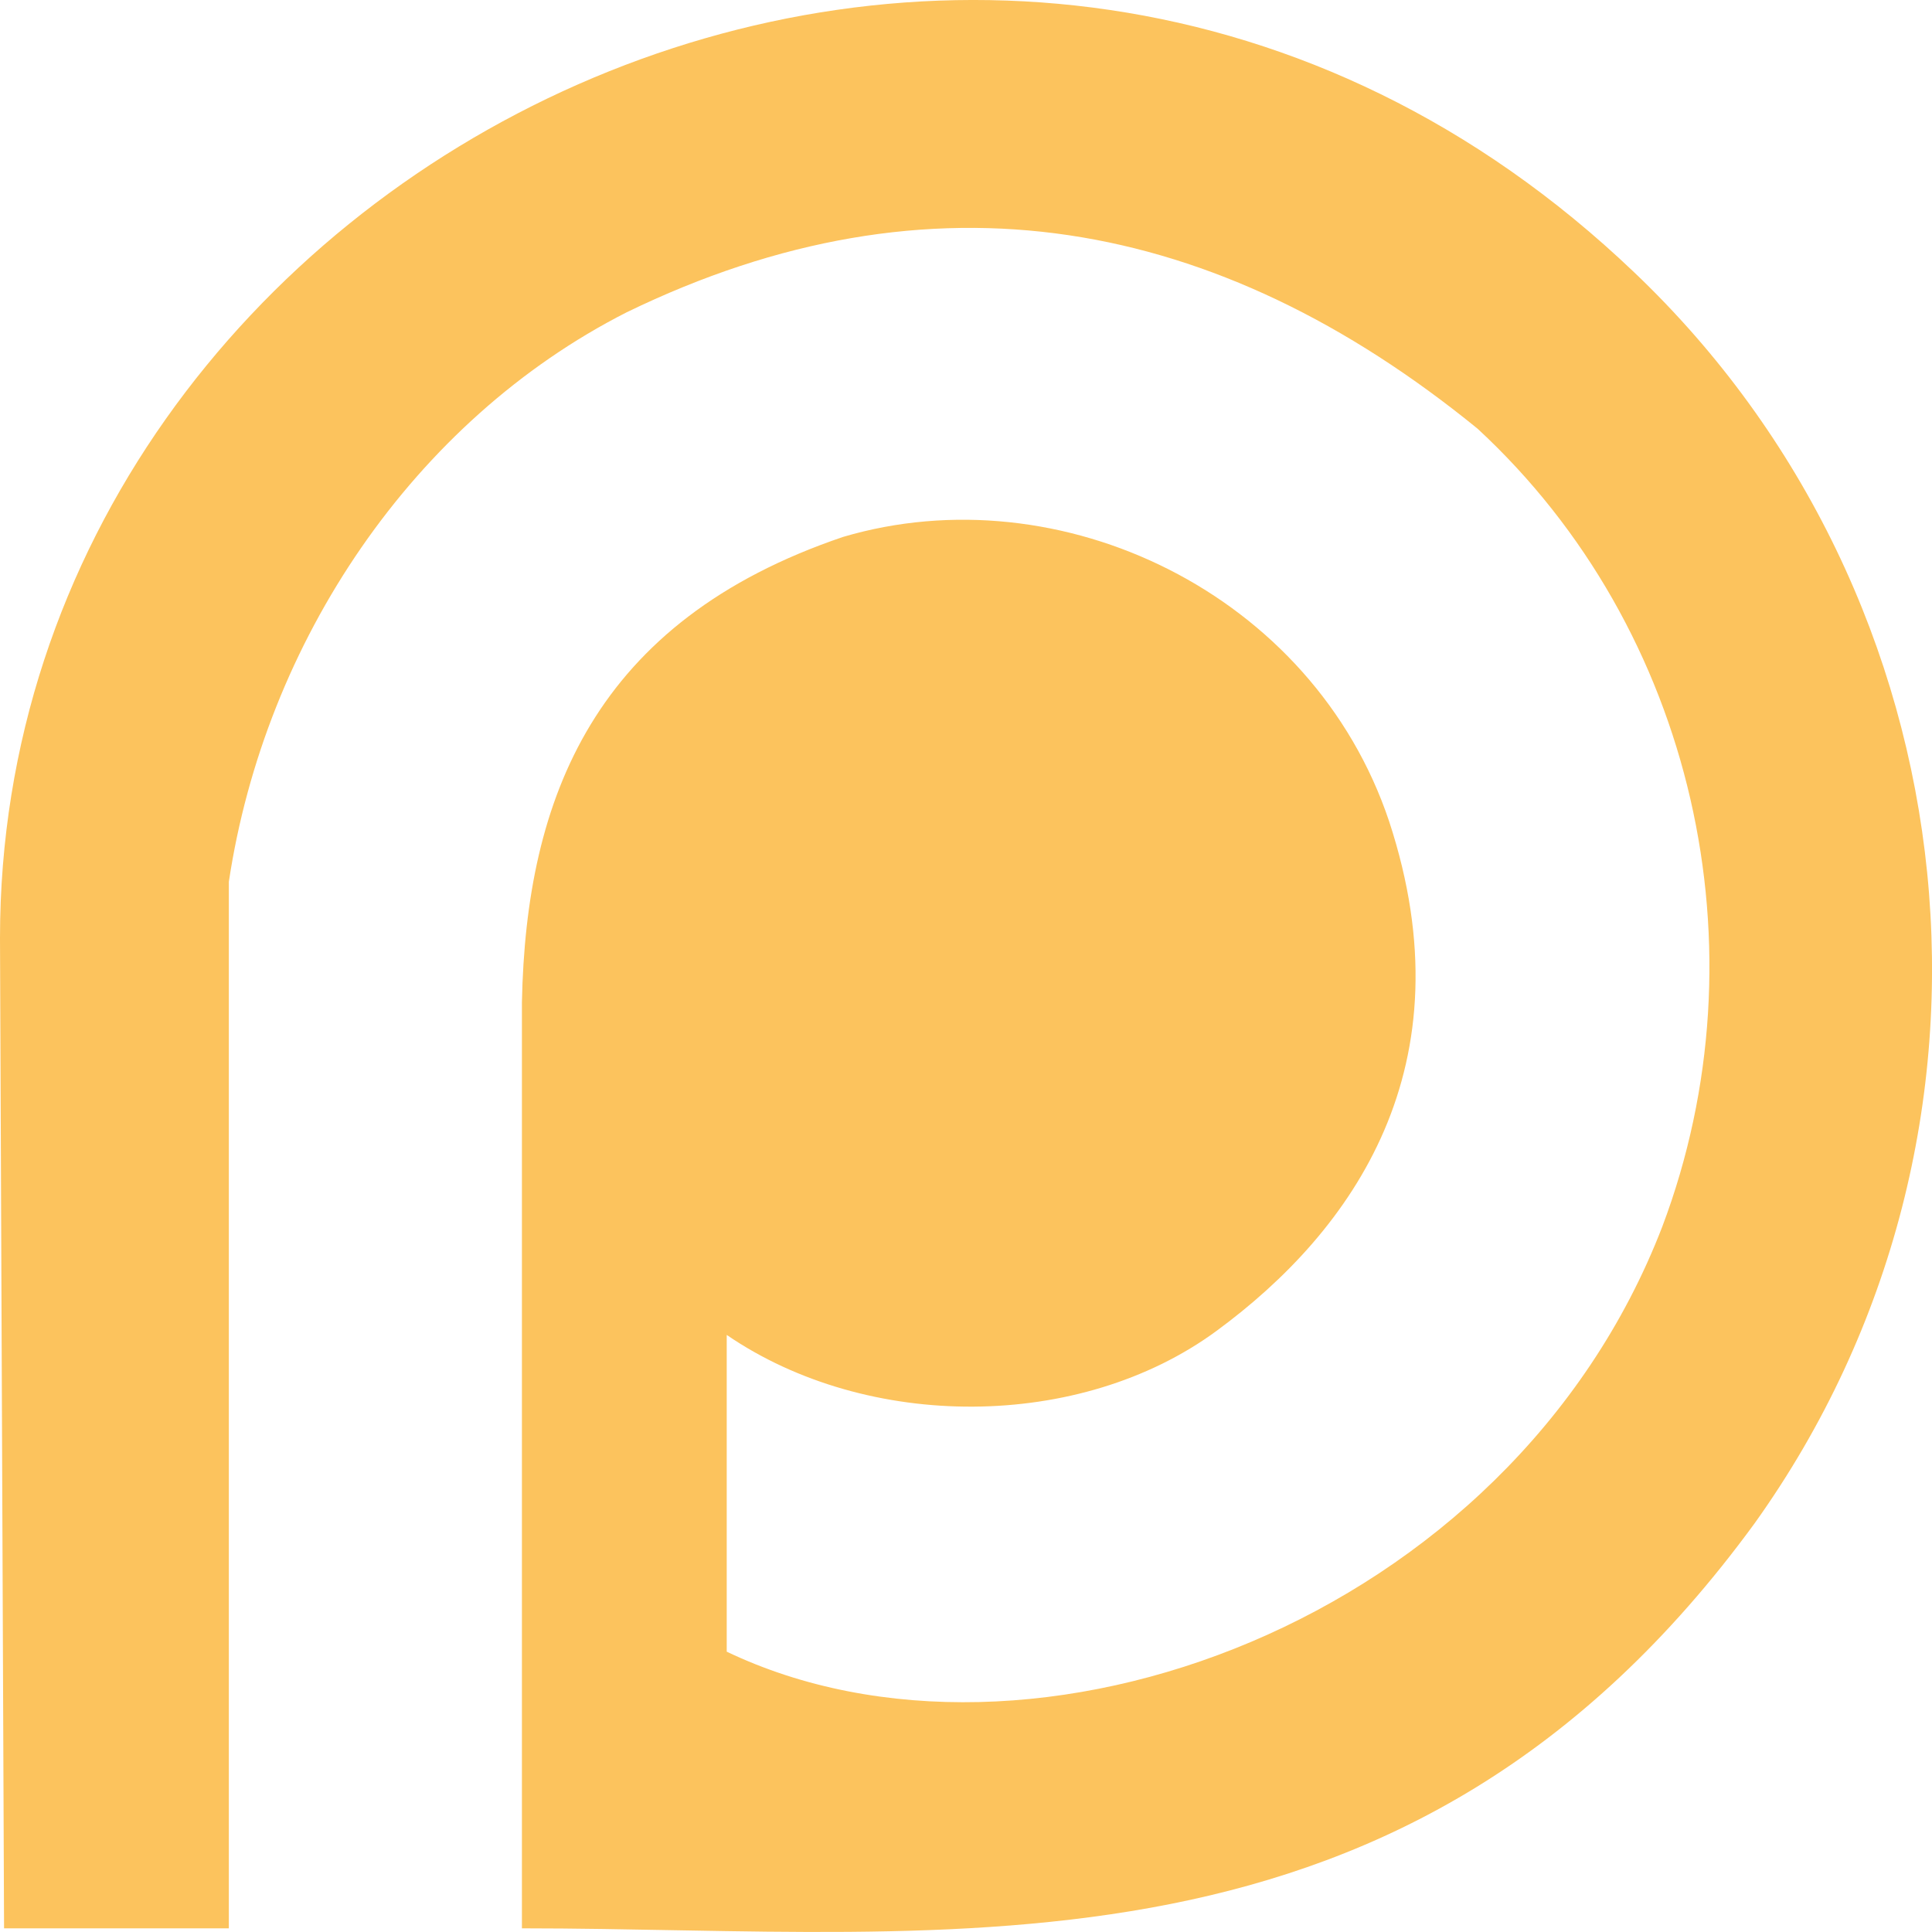
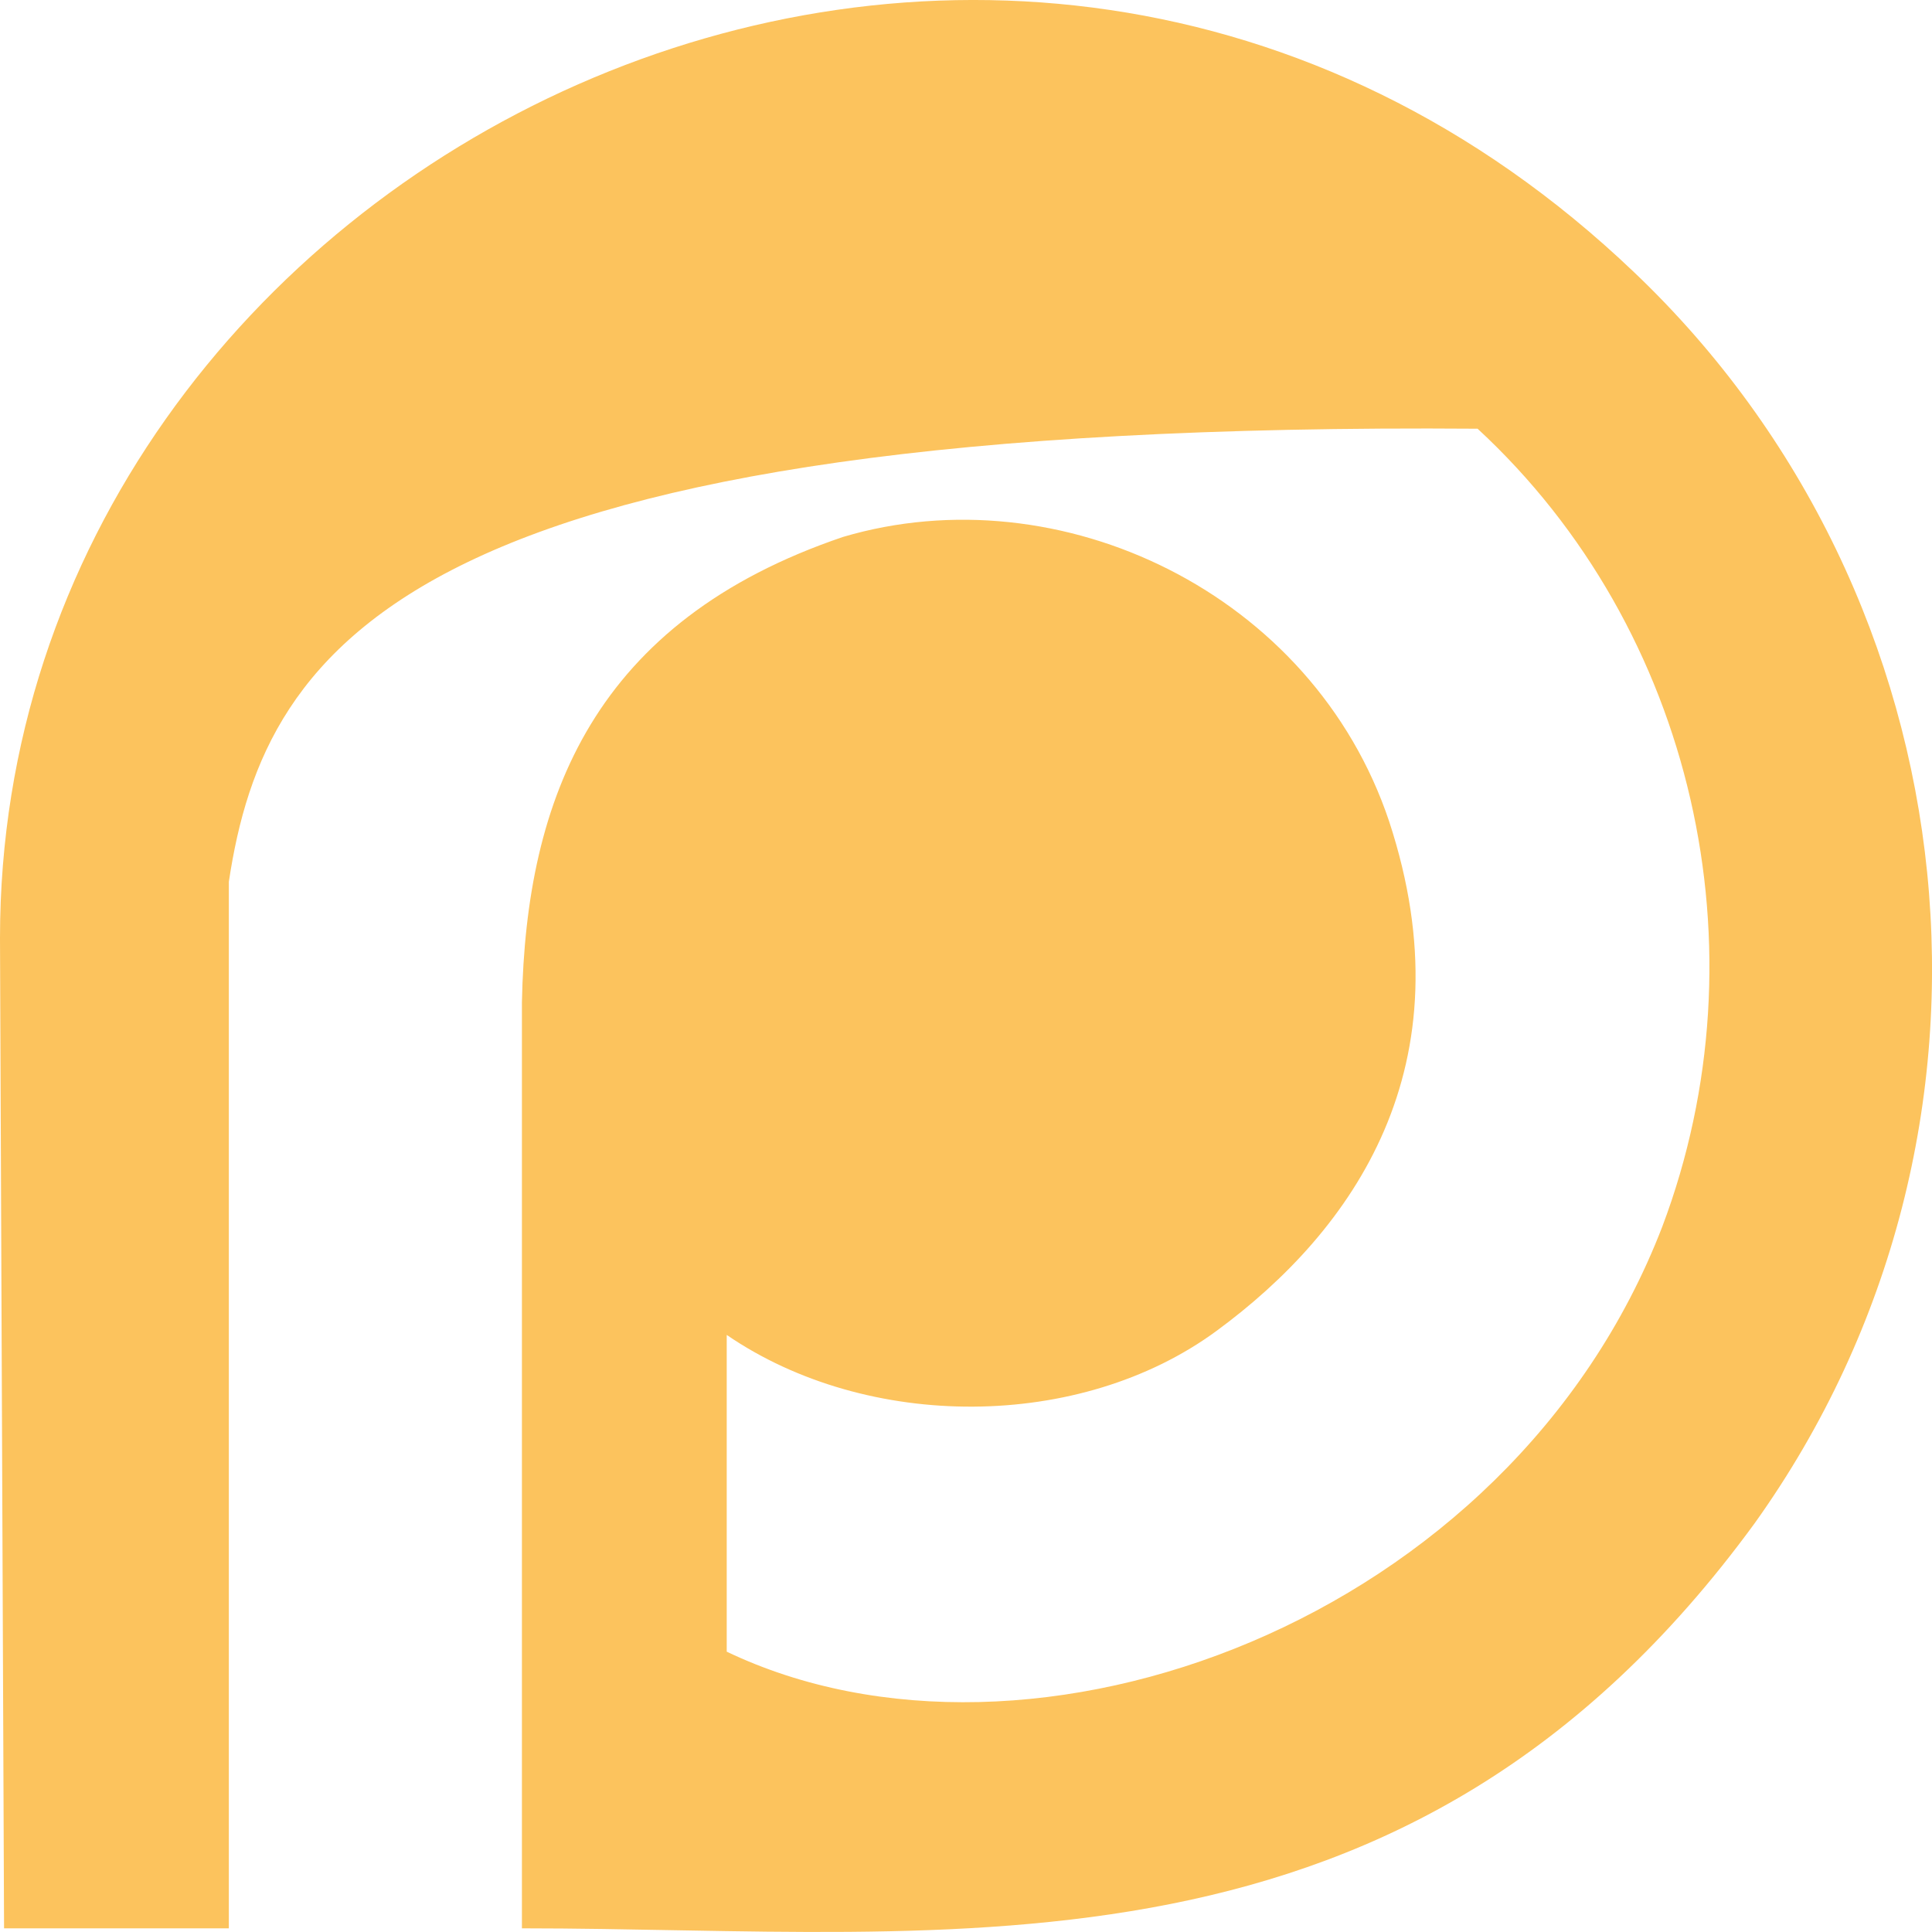
<svg xmlns="http://www.w3.org/2000/svg" width="800px" height="800px" viewBox="0 0 20 20" version="1.1">
  <title>patreon [#141]</title>
  <desc>Created with Sketch.</desc>
  <defs>

</defs>
  <g id="Page-1" stroke="none" stroke-width="1" fill="none" fill-rule="evenodd">
    <g id="Dribbble-Light-Preview" transform="translate(-180, -7559)" fill="#FCC35D">
      <g id="icons" transform="translate(56, 160)">
-         <path d="M124,7408.709 C124,7400.629 134.319,7395.524 140.916,7401.818 C144.448,7405.178 145.059,7410.72 142.164,7414.769 C138.573,7419.688 133.882,7418.962 129.403,7418.962 L129.403,7409.374 C129.445,7407.257 130.151,7405.431 132.728,7404.558 C134.973,7403.894 137.591,7405.139 138.381,7407.505 C139.213,7410.038 138.007,7411.739 136.594,7412.777 C135.181,7413.816 132.978,7413.816 131.523,7412.819 L131.523,7416.098 C134.662,7417.598 139.629,7415.795 141.208,7411.698 C142.289,7408.834 141.54,7405.513 139.296,7403.438 C136.595,7401.237 133.643,7400.698 130.485,7402.234 C128.281,7403.355 126.744,7405.638 126.369,7408.128 L126.369,7418.962 L124.042,7418.962 L124,7408.709 Z" id="patreon-[#141]">
+         <path d="M124,7408.709 C124,7400.629 134.319,7395.524 140.916,7401.818 C144.448,7405.178 145.059,7410.72 142.164,7414.769 C138.573,7419.688 133.882,7418.962 129.403,7418.962 L129.403,7409.374 C129.445,7407.257 130.151,7405.431 132.728,7404.558 C134.973,7403.894 137.591,7405.139 138.381,7407.505 C139.213,7410.038 138.007,7411.739 136.594,7412.777 C135.181,7413.816 132.978,7413.816 131.523,7412.819 L131.523,7416.098 C134.662,7417.598 139.629,7415.795 141.208,7411.698 C142.289,7408.834 141.54,7405.513 139.296,7403.438 C128.281,7403.355 126.744,7405.638 126.369,7408.128 L126.369,7418.962 L124.042,7418.962 L124,7408.709 Z" id="patreon-[#141]">

</path>
      </g>
    </g>
  </g>
</svg>